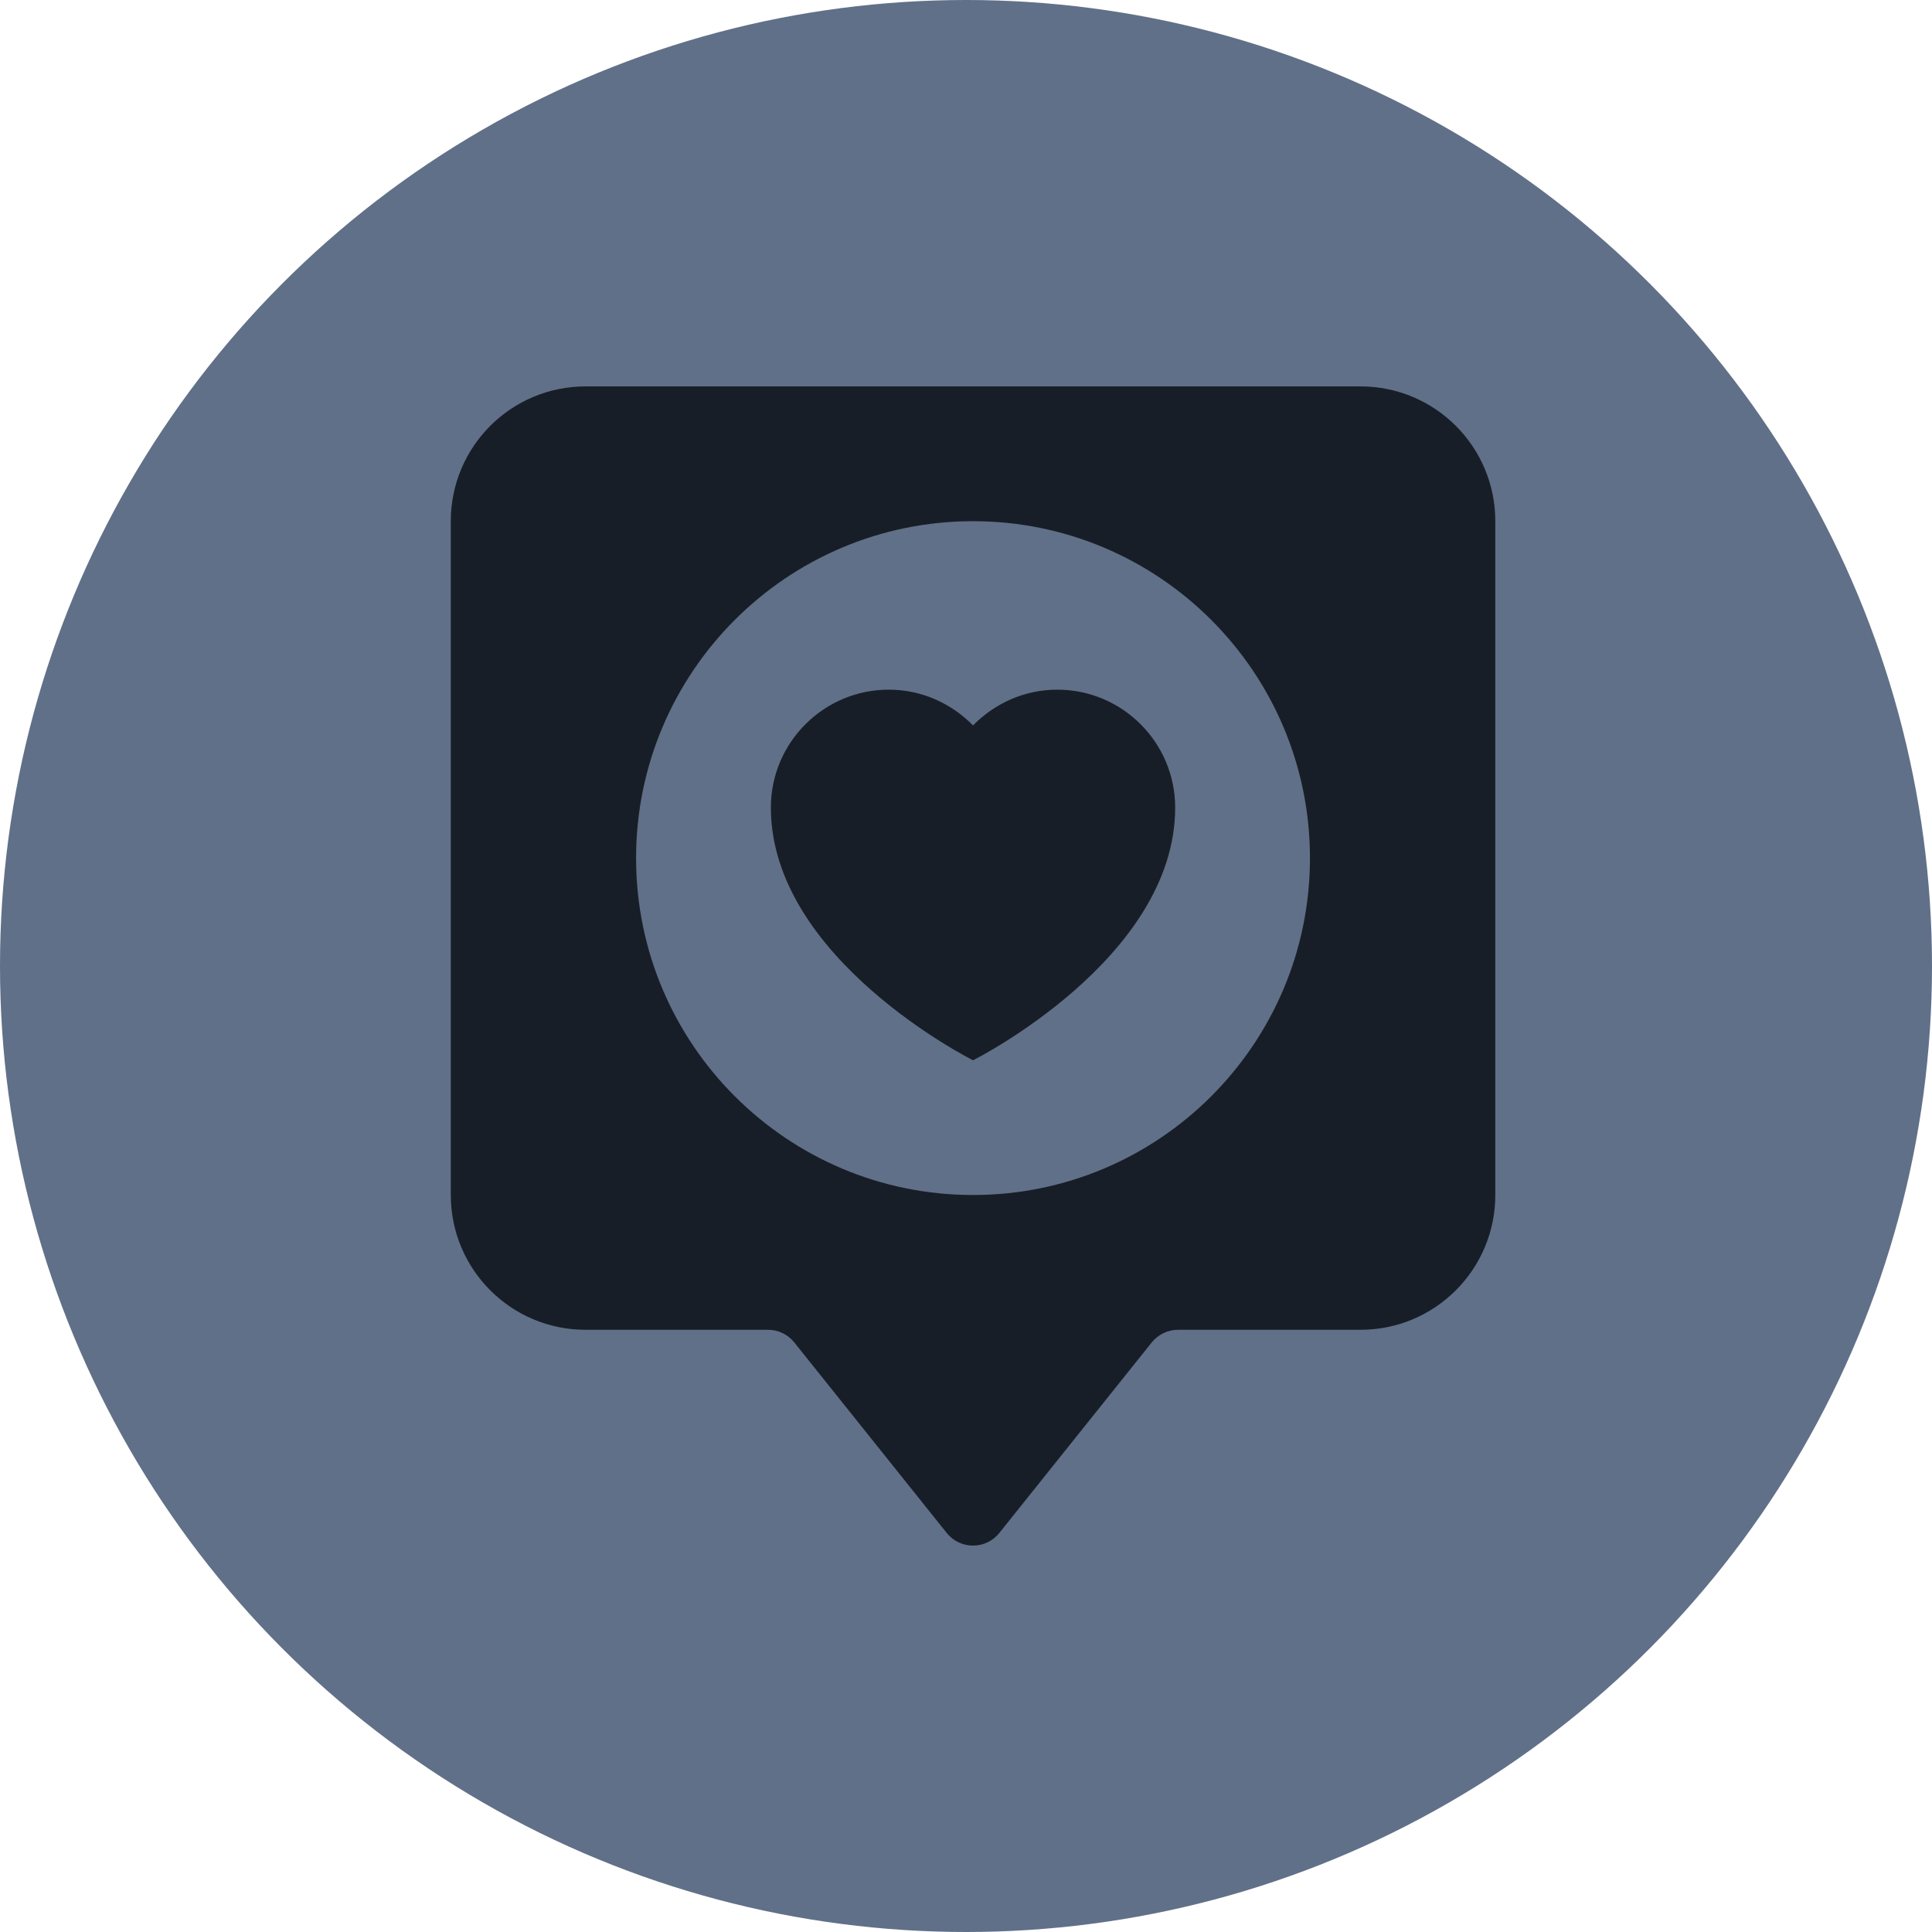
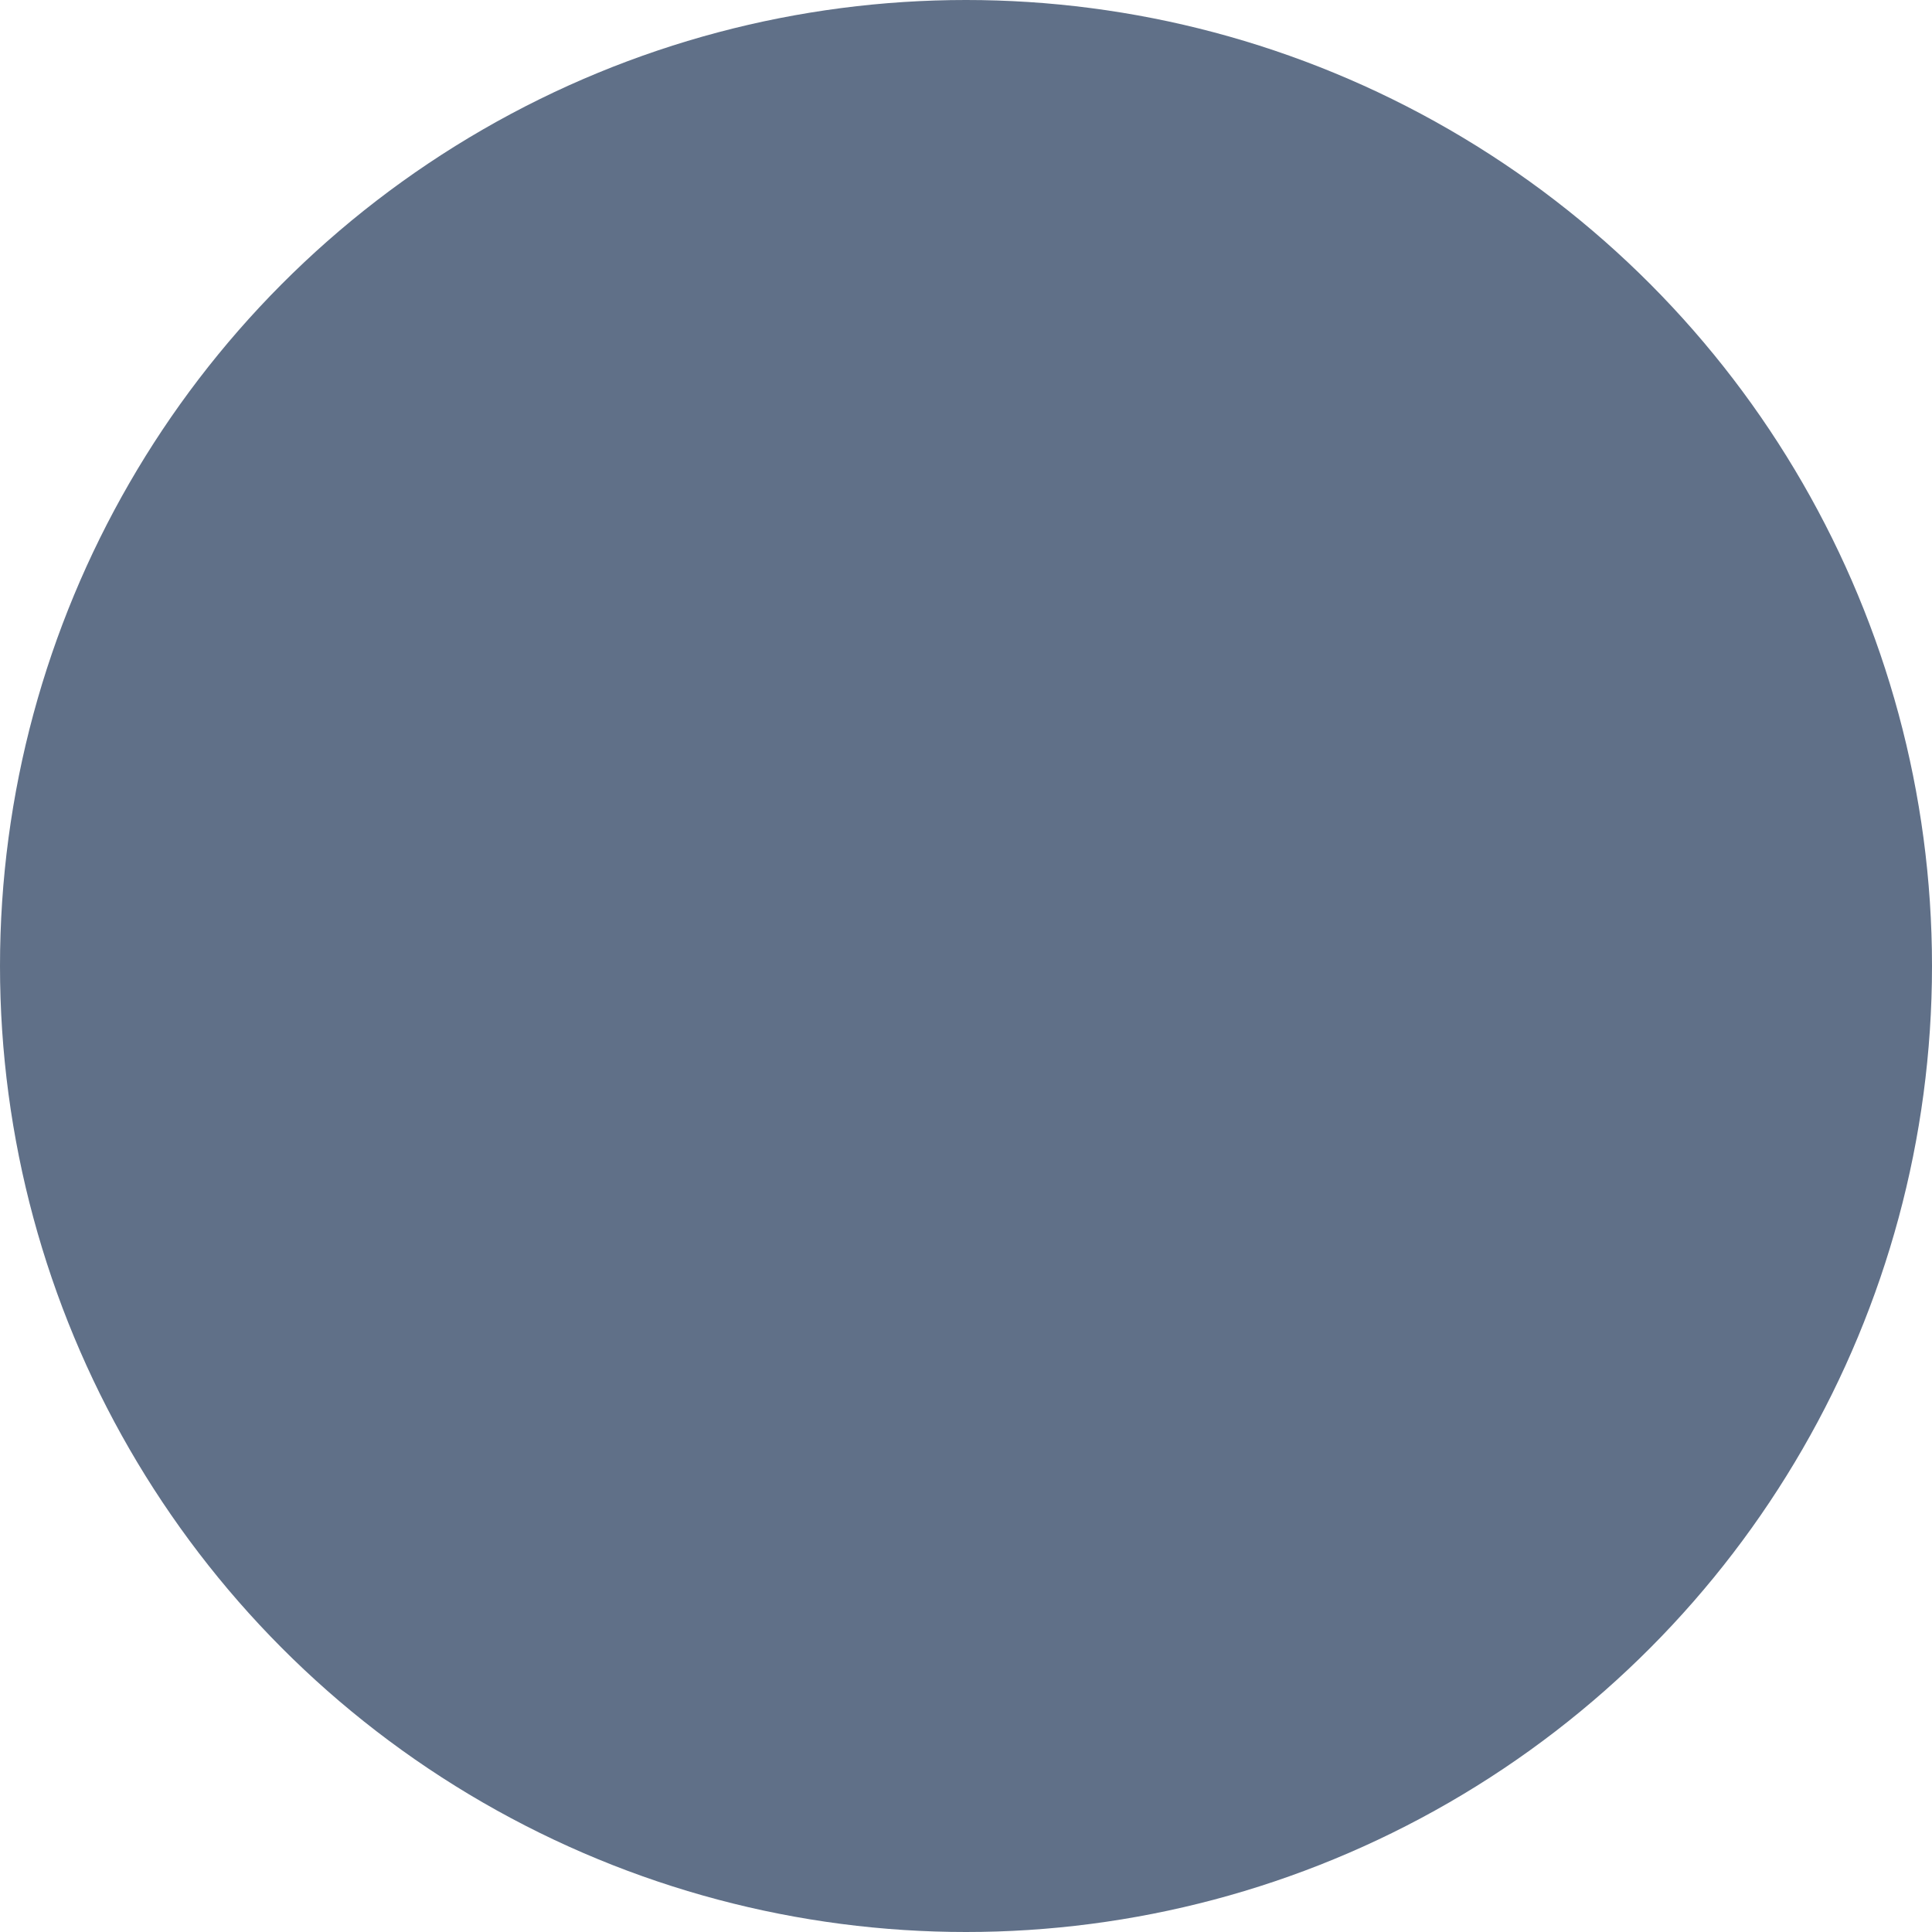
<svg xmlns="http://www.w3.org/2000/svg" width="30" height="30" viewBox="0 0 30 30" fill="none">
  <circle cx="15" cy="15" r="15" fill="#607088" />
-   <path d="M21.126 6H9.093C7.936 6 7 6.936 7 8.093V18.556C7 19.712 7.936 20.649 9.093 20.649H11.928C12.085 20.649 12.237 20.722 12.336 20.848L14.701 23.804C14.911 24.065 15.308 24.065 15.517 23.804L17.882 20.848C17.982 20.722 18.133 20.649 18.29 20.649H21.126C22.282 20.649 23.219 19.712 23.219 18.556V8.093C23.219 6.936 22.282 6 21.126 6ZM15.109 18.556C12.221 18.556 9.877 16.212 9.877 13.325C9.877 10.437 12.221 8.093 15.109 8.093C17.997 8.093 20.341 10.437 20.341 13.325C20.341 16.212 17.997 18.556 15.109 18.556Z" fill="#181E27" />
-   <path d="M16.417 10.709C15.905 10.709 15.444 10.924 15.109 11.264C14.774 10.924 14.314 10.709 13.801 10.709C12.792 10.709 11.97 11.53 11.97 12.54C11.97 14.894 15.109 16.464 15.109 16.464C15.109 16.464 18.248 14.894 18.248 12.54C18.248 11.53 17.427 10.709 16.417 10.709Z" fill="#181E27" />
</svg>